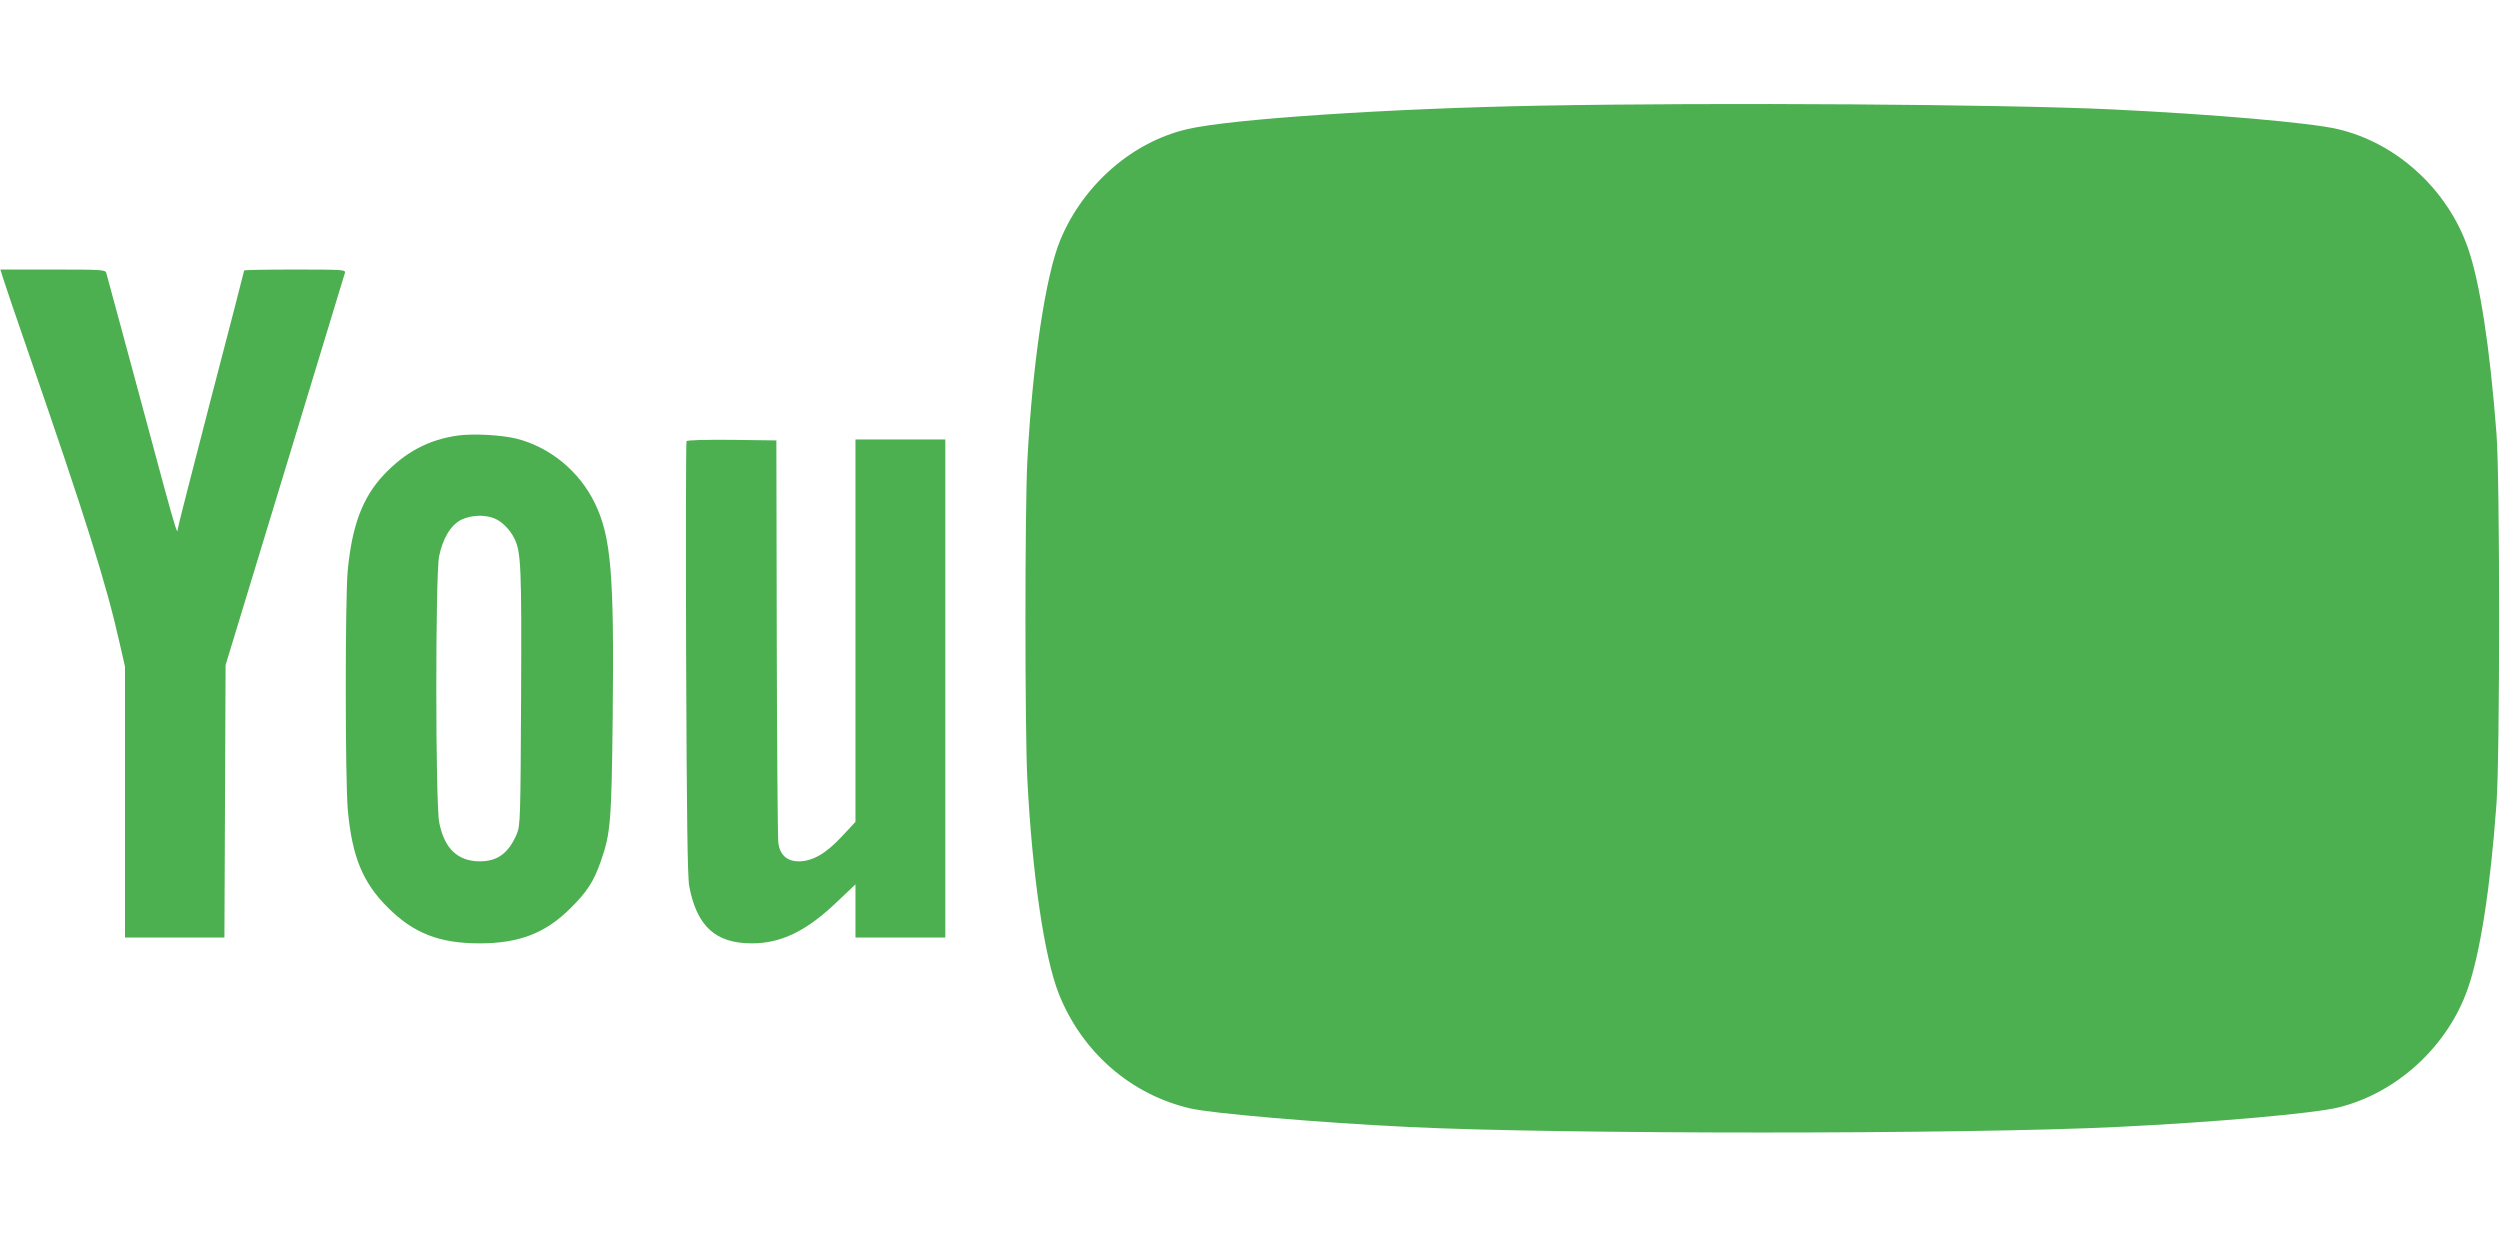
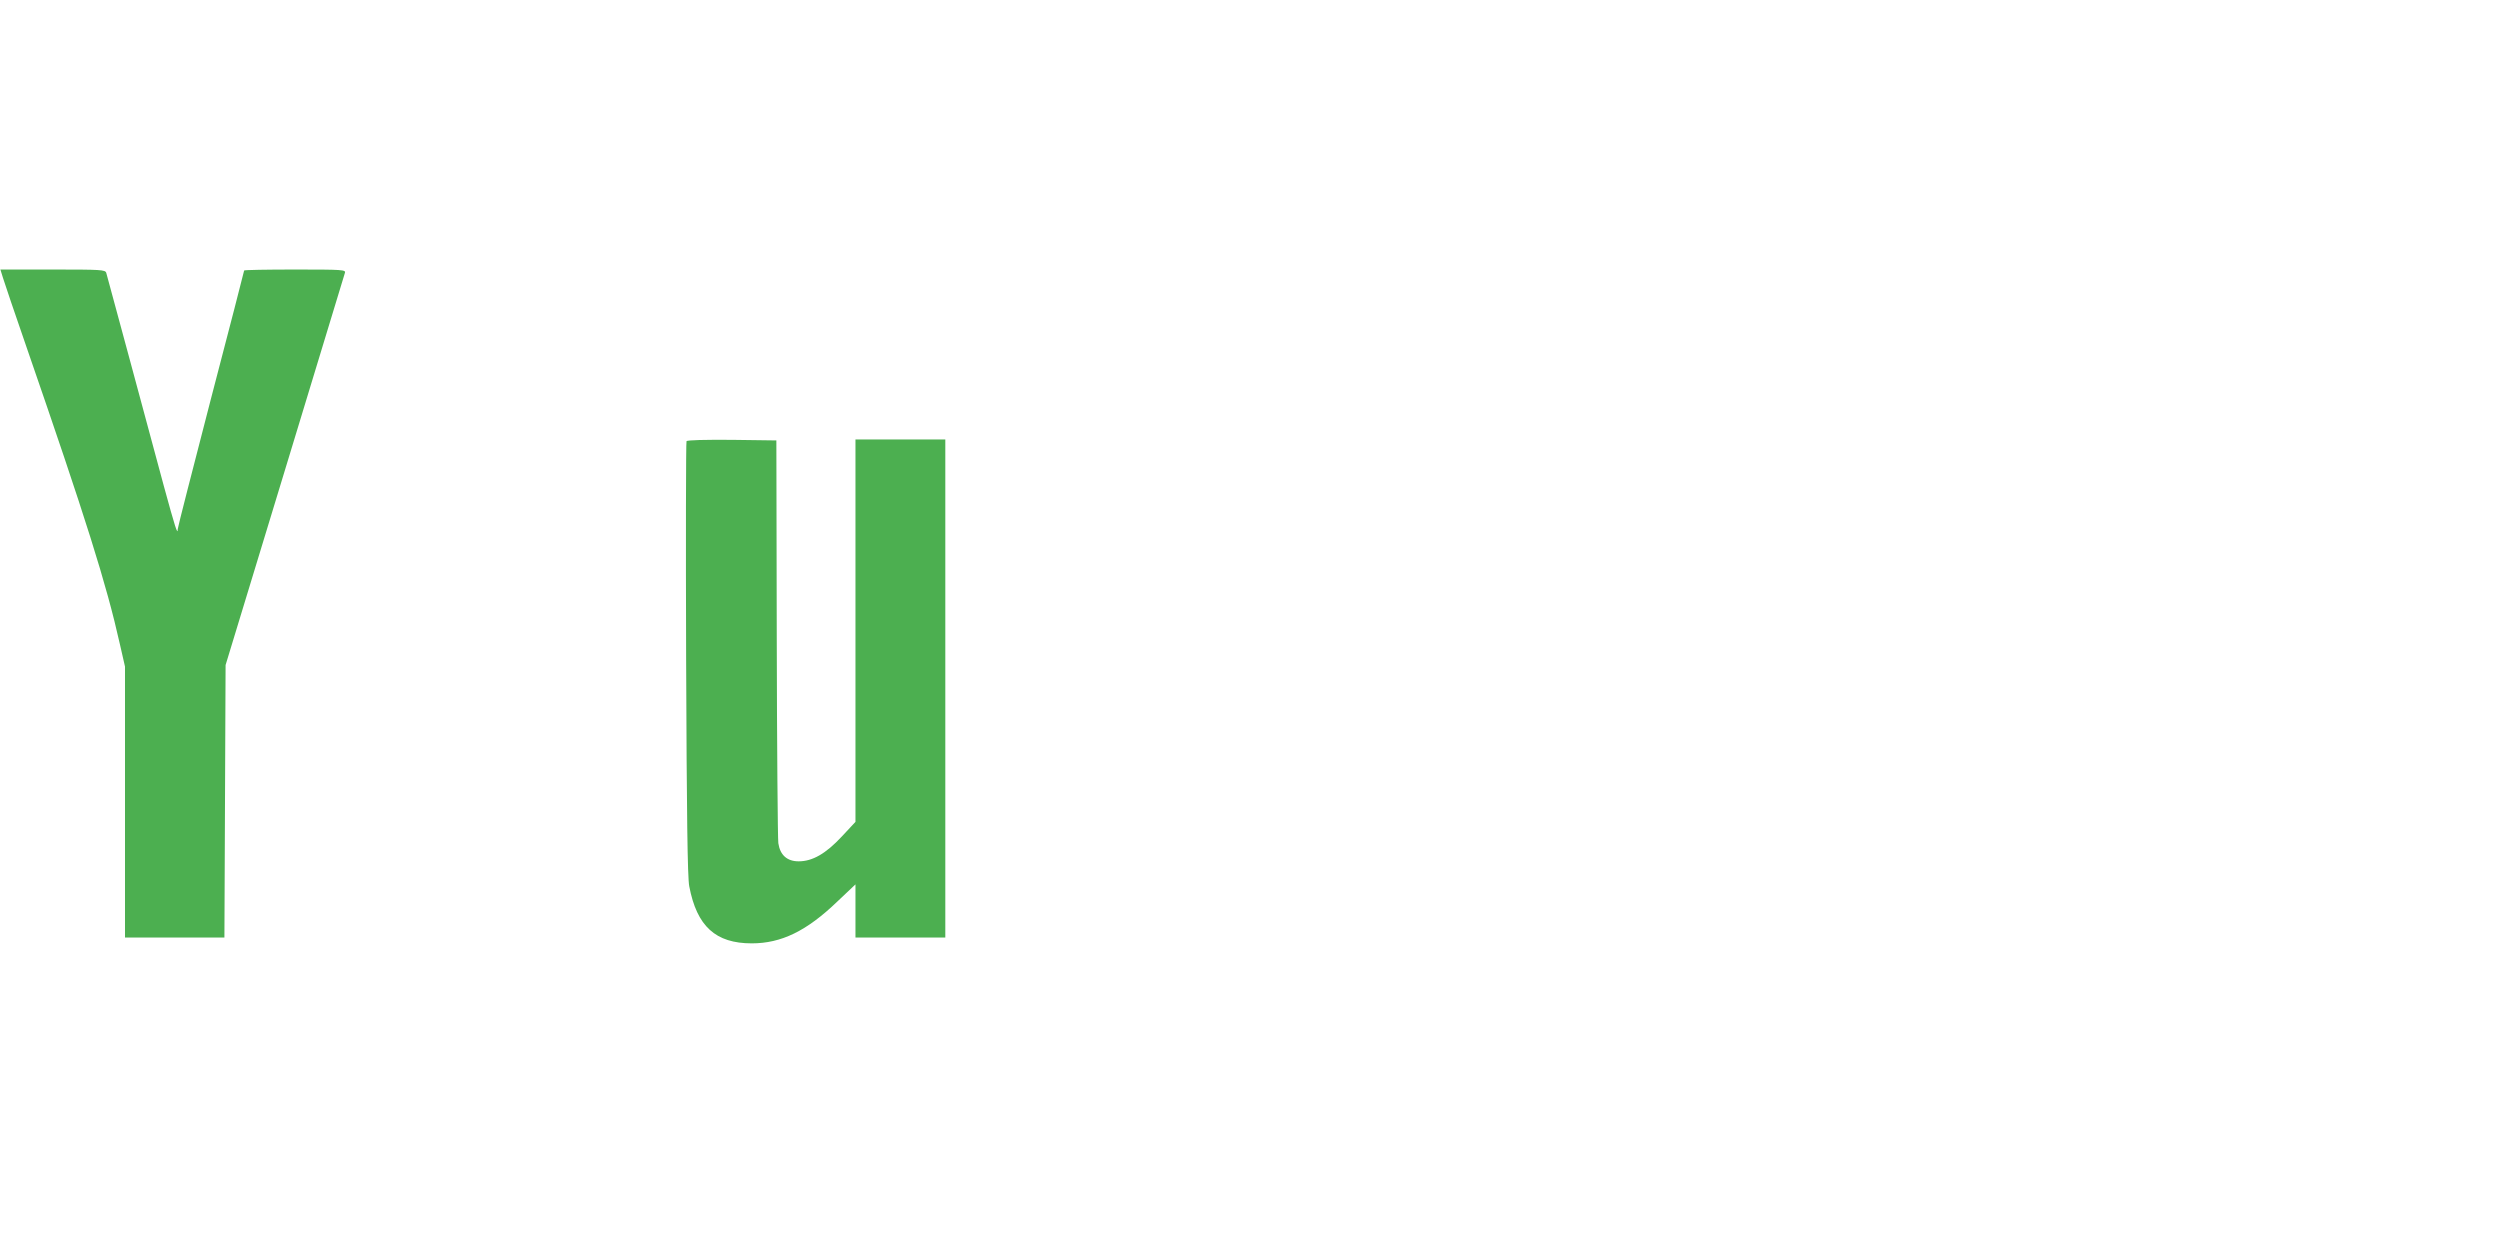
<svg xmlns="http://www.w3.org/2000/svg" version="1.0" width="1280pt" height="640pt" viewBox="0 0 1280 640" preserveAspectRatio="xMidYMid meet">
  <g transform="translate(0,640) scale(0.1,-0.1)" fill="#4caf50" stroke="none">
-     <path d="M7885 5859 c-766 -14 -1583 -68 -1805 -120 -282 -65 -533 -284 -651 -567 -76 -183 -143 -635 -169 -1132 -13 -251 -13 -1376 0 -1630 25 -490 87 -910 161 -1098 119 -299 368 -516 673 -587 112 -26 658 -73 1116 -95 779 -38 2850 -38 3630 0 498 24 1007 69 1133 100 299 74 559 312 662 608 64 183 116 517 147 947 18 247 18 1663 0 1895 -34 444 -85 775 -146 950 -105 301 -366 539 -667 609 -140 33 -637 76 -1159 101 -550 26 -2018 36 -2925 19z" />
    <path d="M15 4978 c7 -24 61 -182 120 -353 305 -882 410 -1215 479 -1524 l26 -114 0 -693 0 -694 255 0 254 0 3 697 3 698 303 995 c166 547 305 1003 308 1013 5 16 -12 17 -255 17 -144 0 -261 -2 -261 -5 0 -3 -76 -298 -170 -657 -93 -359 -170 -659 -170 -667 0 -34 -13 8 -71 220 -33 123 -112 415 -175 649 -63 234 -117 433 -120 443 -5 16 -27 17 -274 17 l-268 0 13 -42z" />
-     <path d="M2344 4170 c-149 -21 -268 -84 -378 -200 -110 -117 -164 -260 -186 -495 -13 -144 -13 -1078 1 -1224 22 -238 76 -369 204 -497 132 -132 264 -184 470 -184 203 0 337 52 465 179 86 85 121 139 157 244 49 140 54 197 60 737 8 731 -8 923 -92 1095 -79 162 -228 285 -400 329 -77 19 -222 27 -301 16z m187 -424 c39 -16 80 -57 102 -102 35 -68 38 -147 35 -814 -3 -620 -4 -657 -22 -700 -42 -98 -98 -140 -189 -140 -113 0 -182 65 -208 198 -20 96 -20 1267 -1 1363 19 93 60 161 114 188 50 24 120 27 169 7z" />
    <path d="M3515 4141 c-3 -6 -4 -506 -2 -1113 3 -804 7 -1120 16 -1166 39 -205 135 -292 320 -292 151 0 281 63 438 214 l93 88 0 -136 0 -136 230 0 230 0 0 1275 0 1275 -230 0 -230 0 0 -979 0 -979 -70 -75 c-82 -88 -150 -127 -221 -127 -59 0 -95 32 -104 93 -3 23 -7 497 -8 1052 l-2 1010 -227 3 c-139 1 -229 -1 -233 -7z" />
  </g>
</svg>